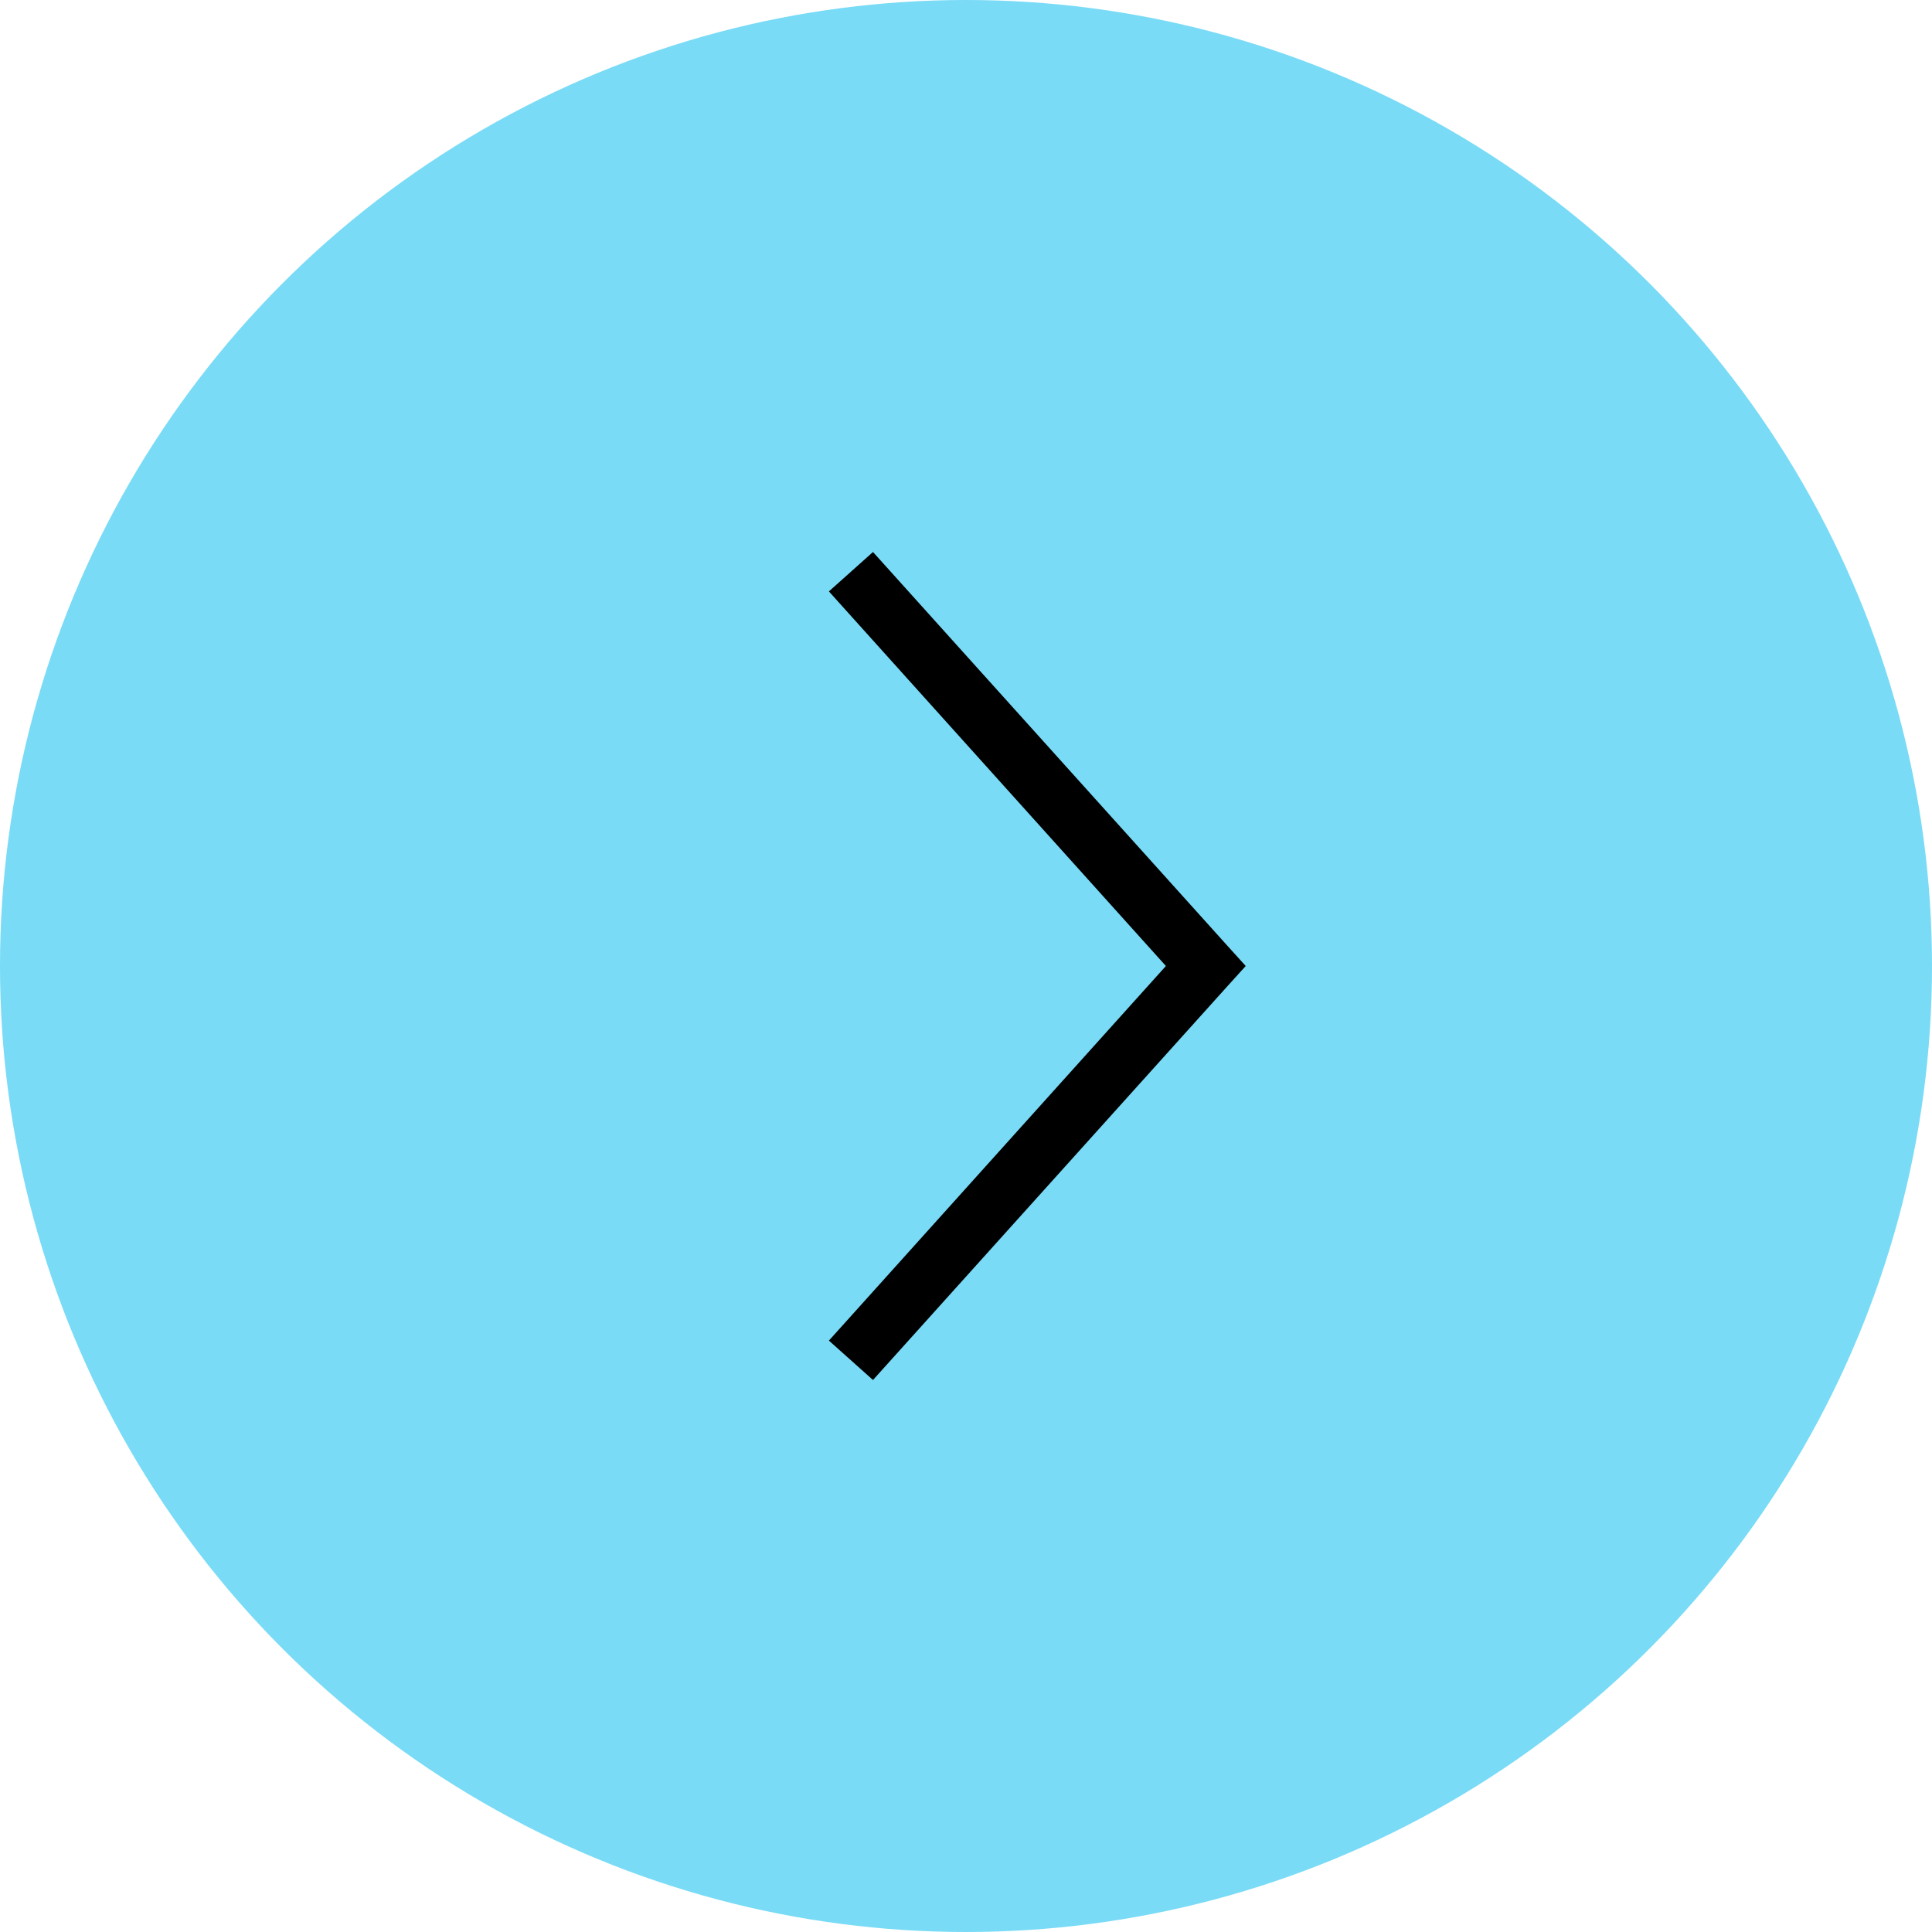
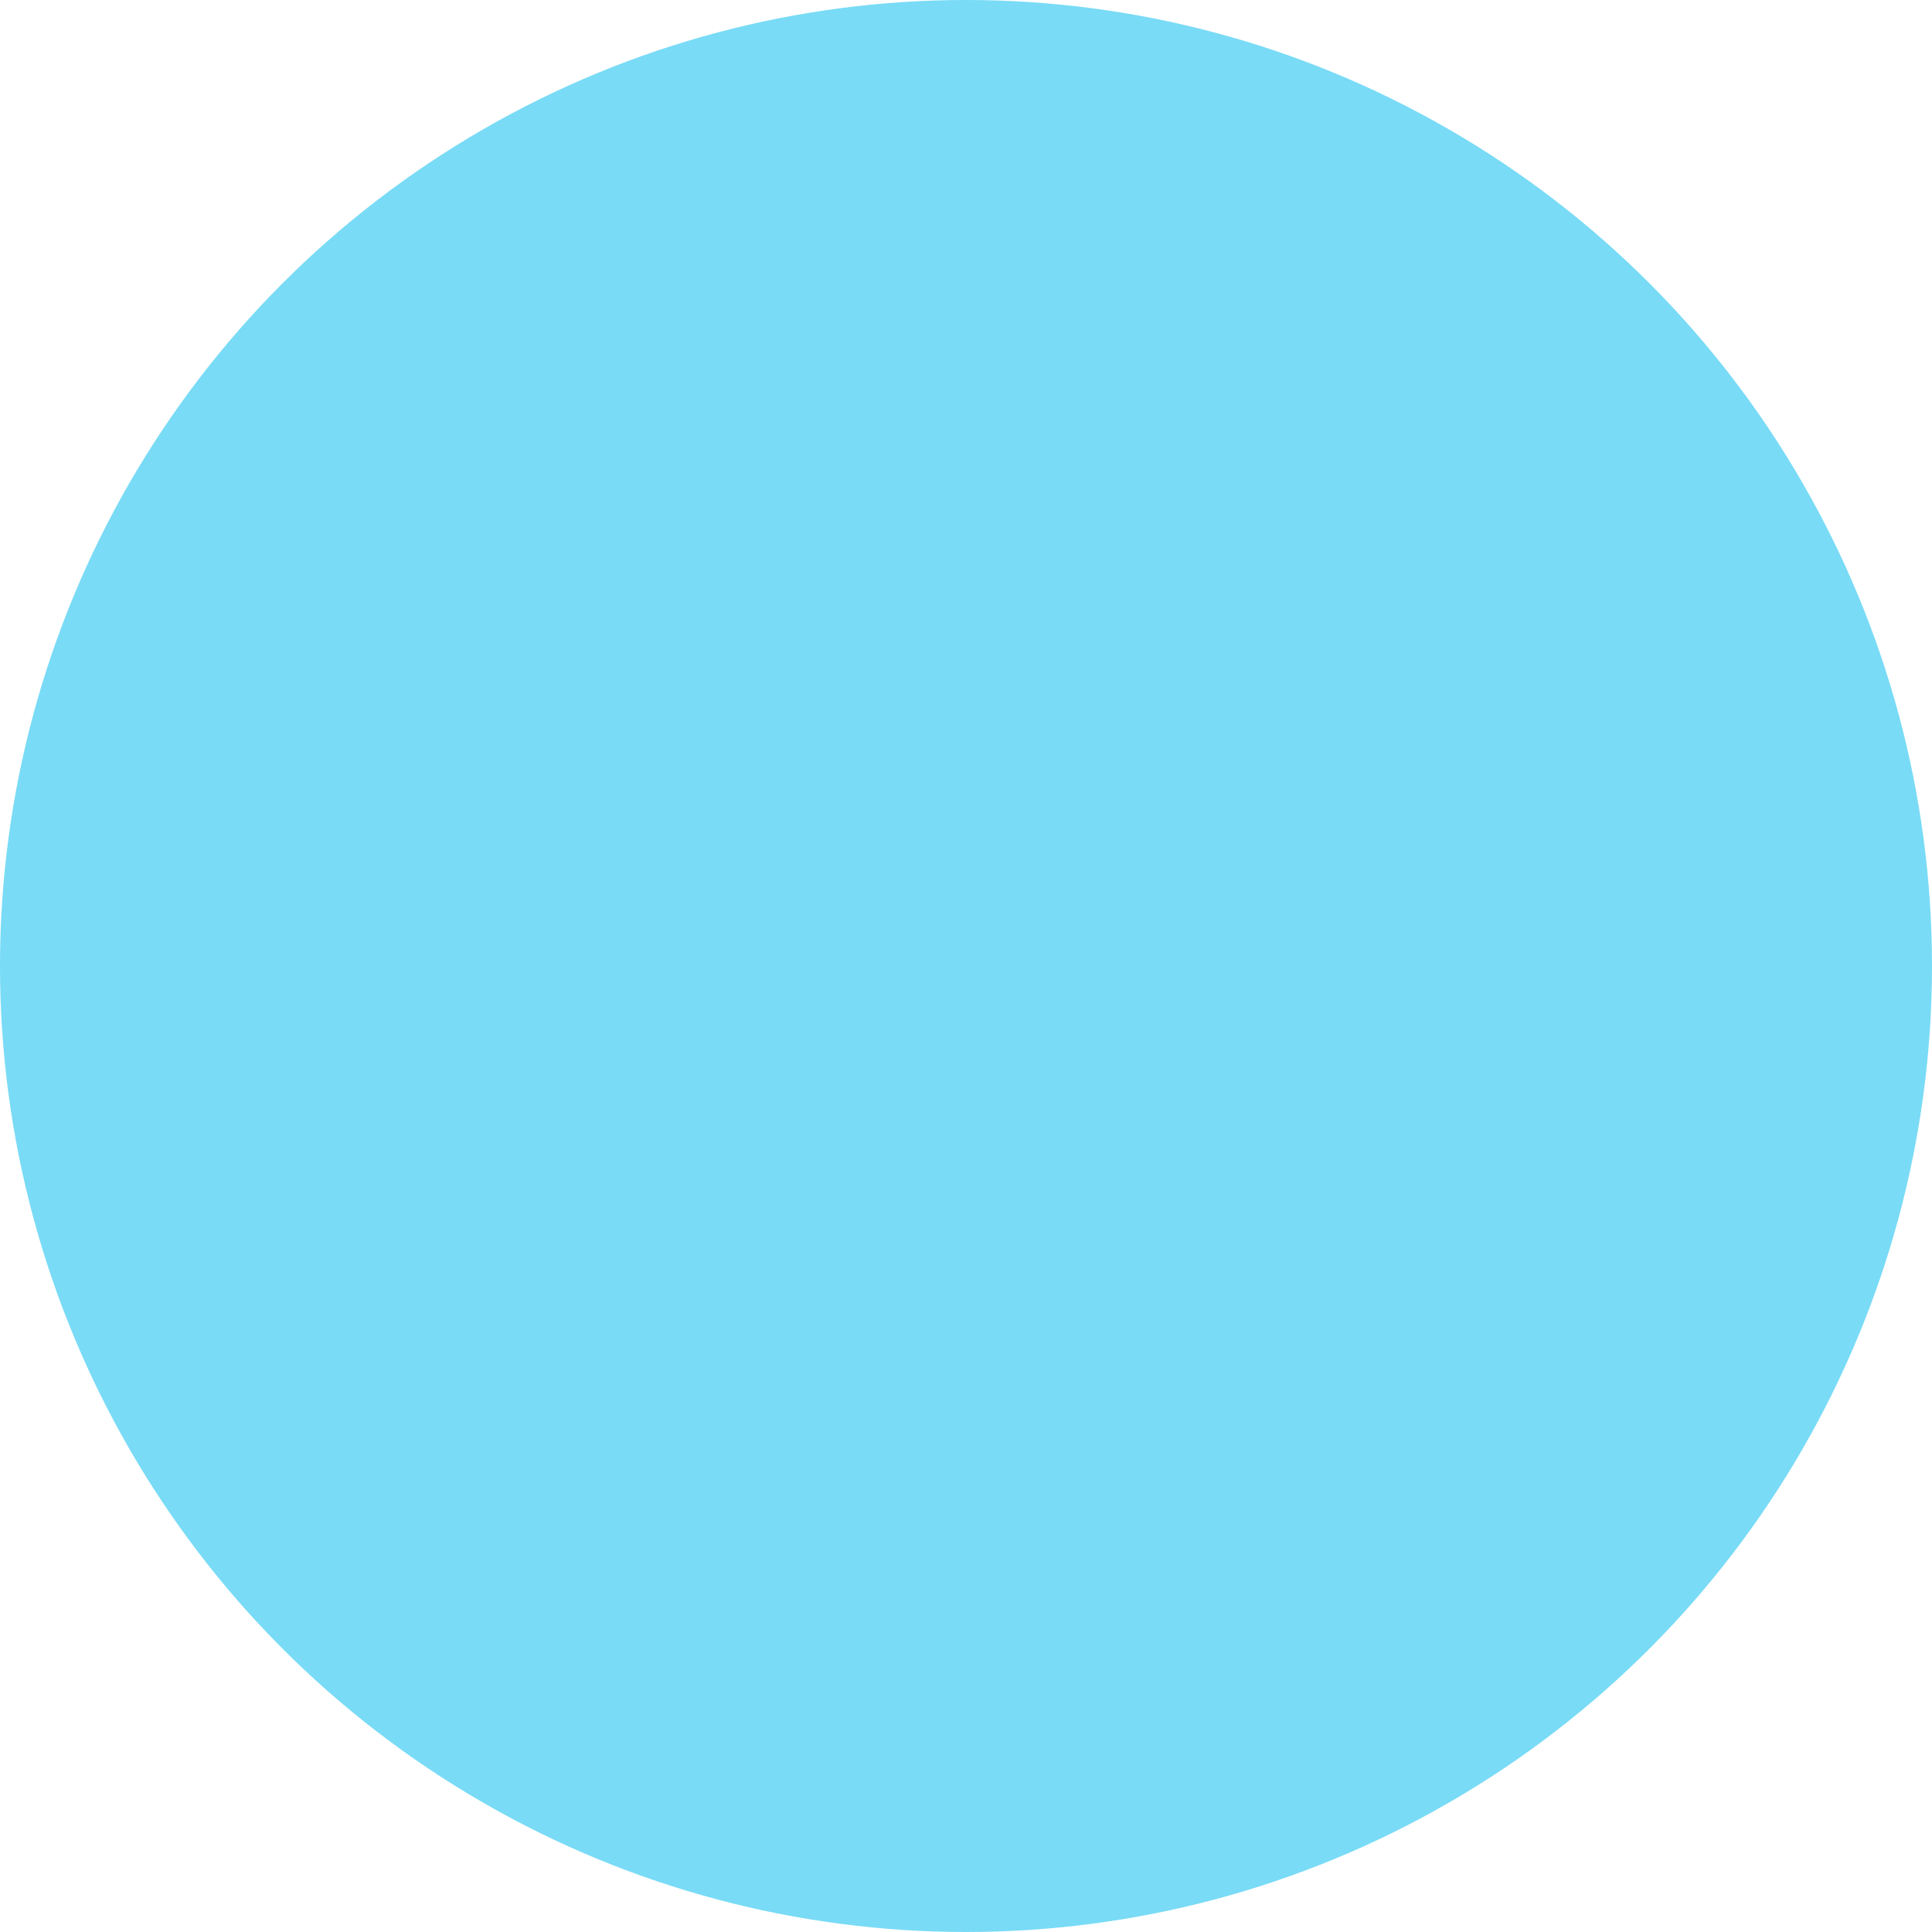
<svg xmlns="http://www.w3.org/2000/svg" width="28" height="28" viewBox="0 0 28 28" fill="none">
  <circle cx="14" cy="14" r="14" fill="#79DBF6" />
-   <path d="M18.054 14L17.795 13.714L12.652 8L12.013 8.571L16.897 14L12.013 19.429L12.652 20L17.795 14.286L18.054 14Z" fill="black" />
</svg>